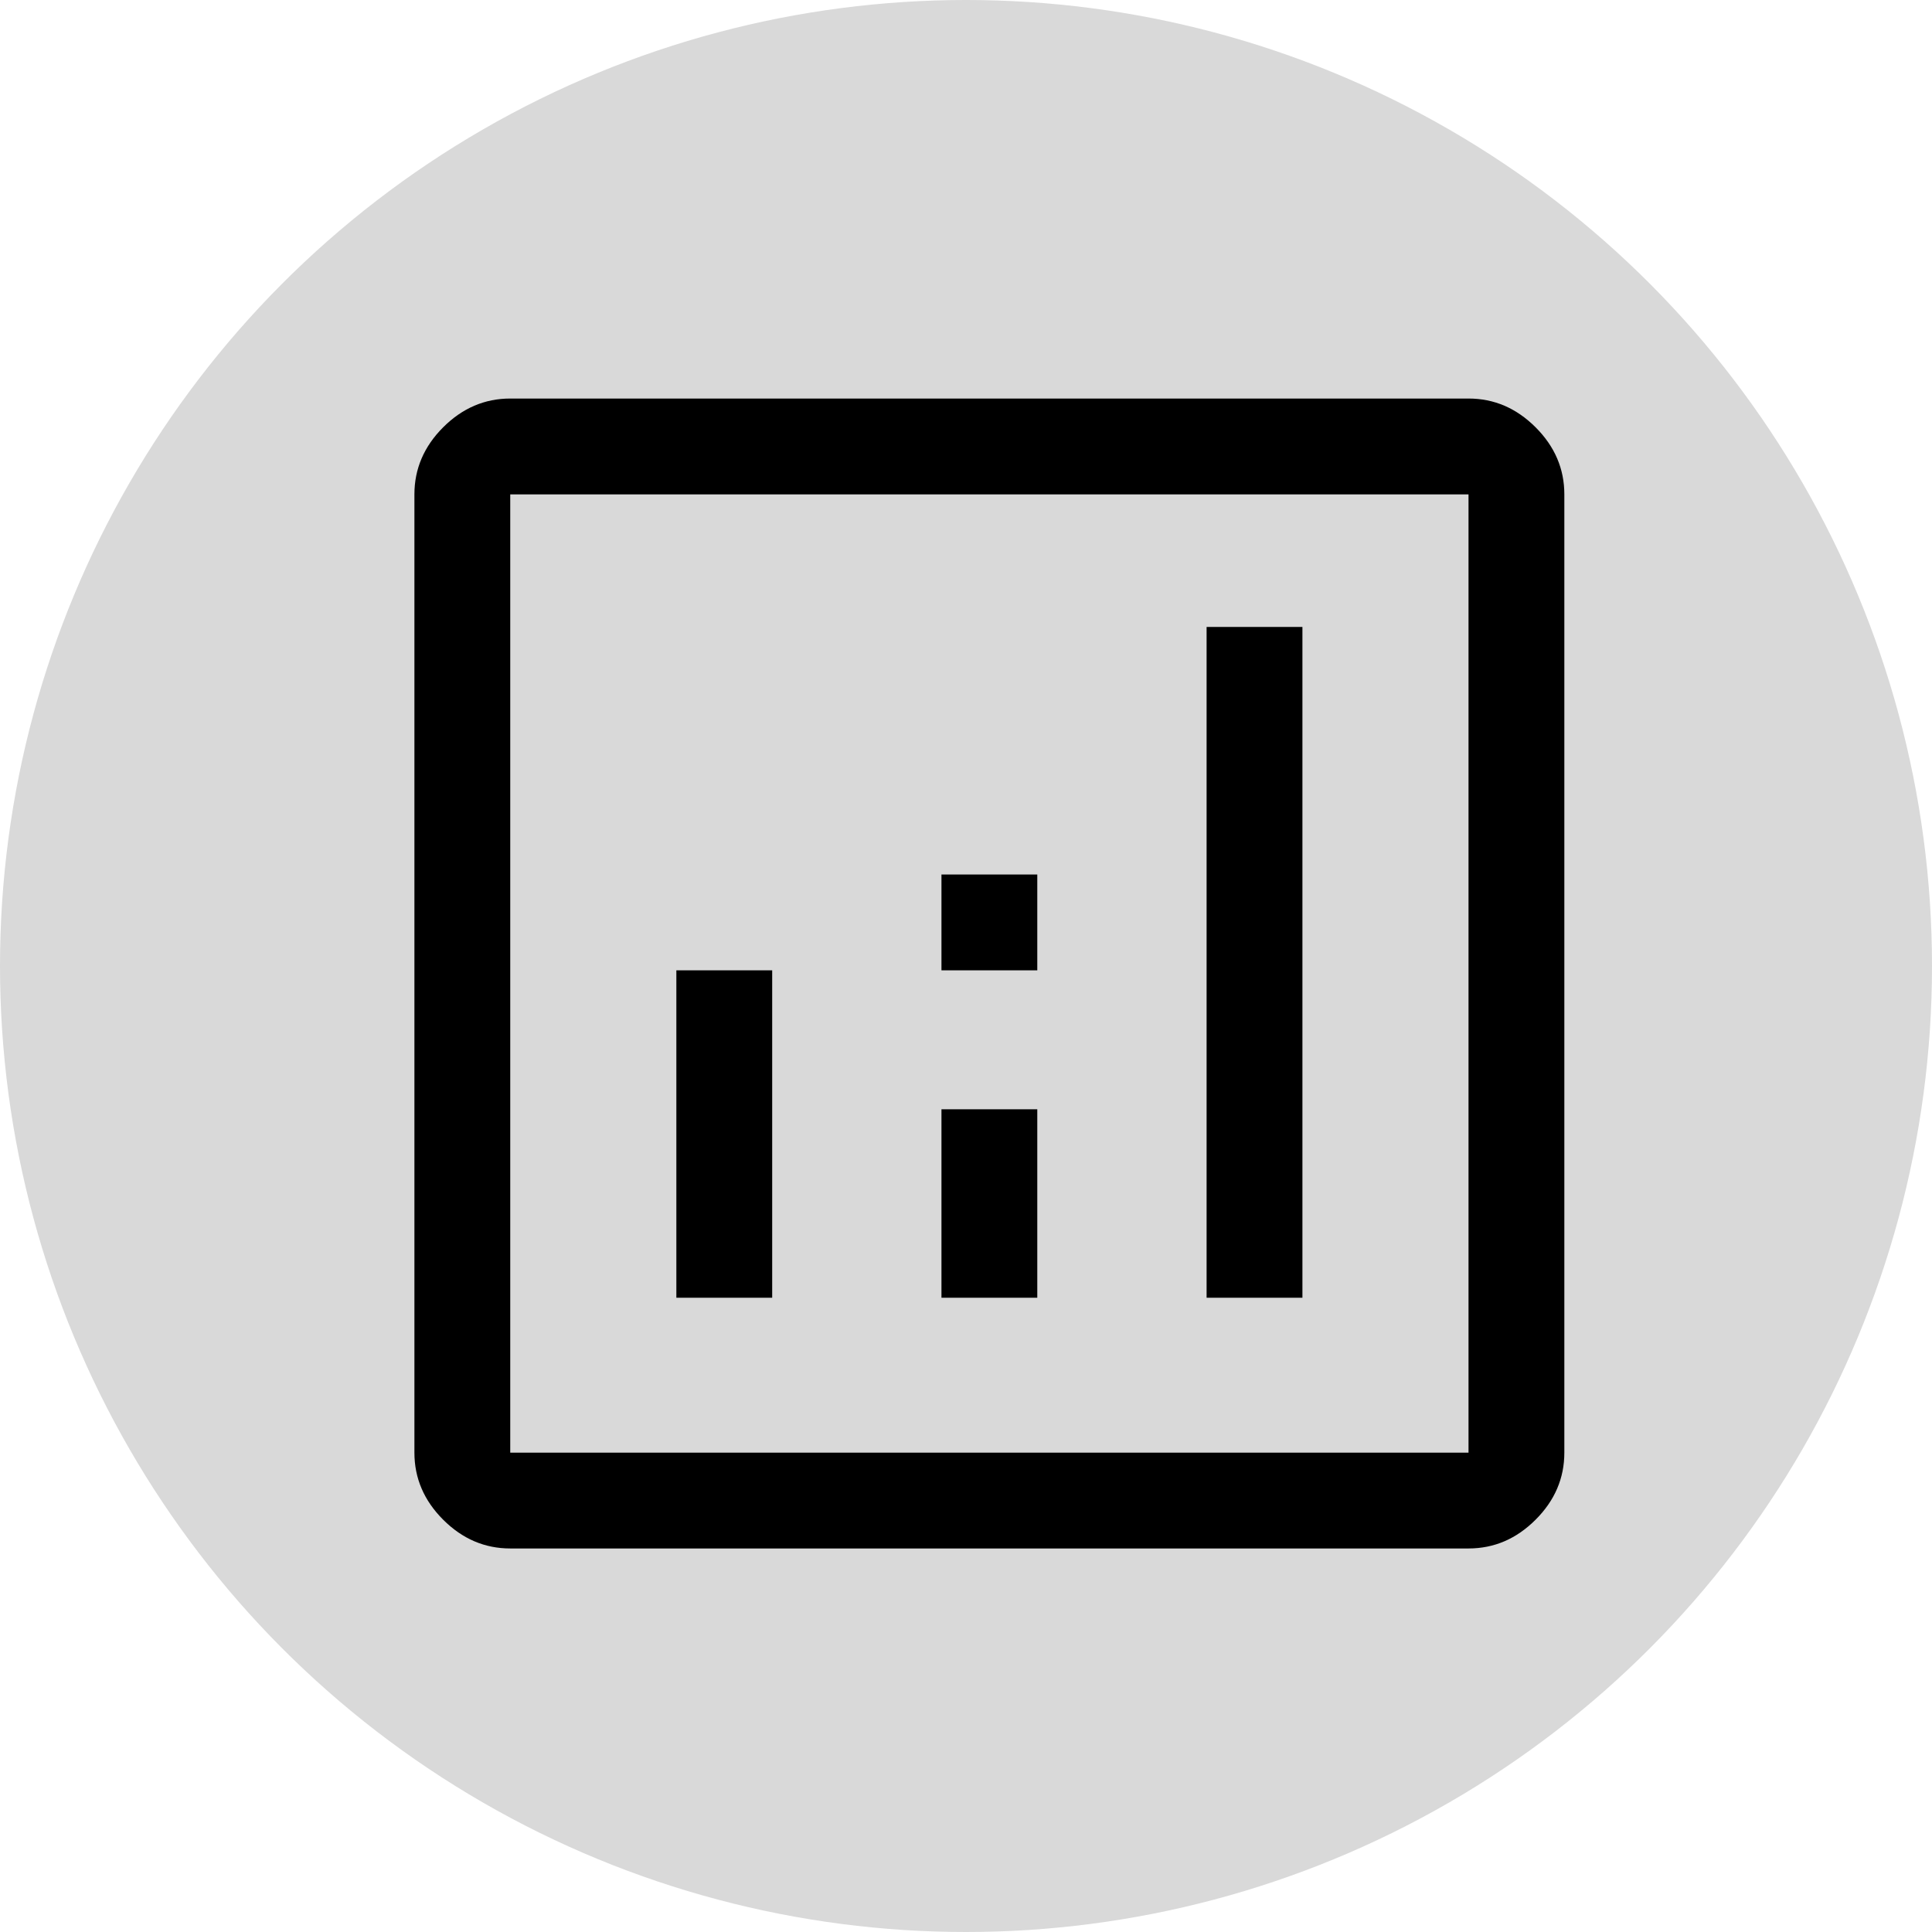
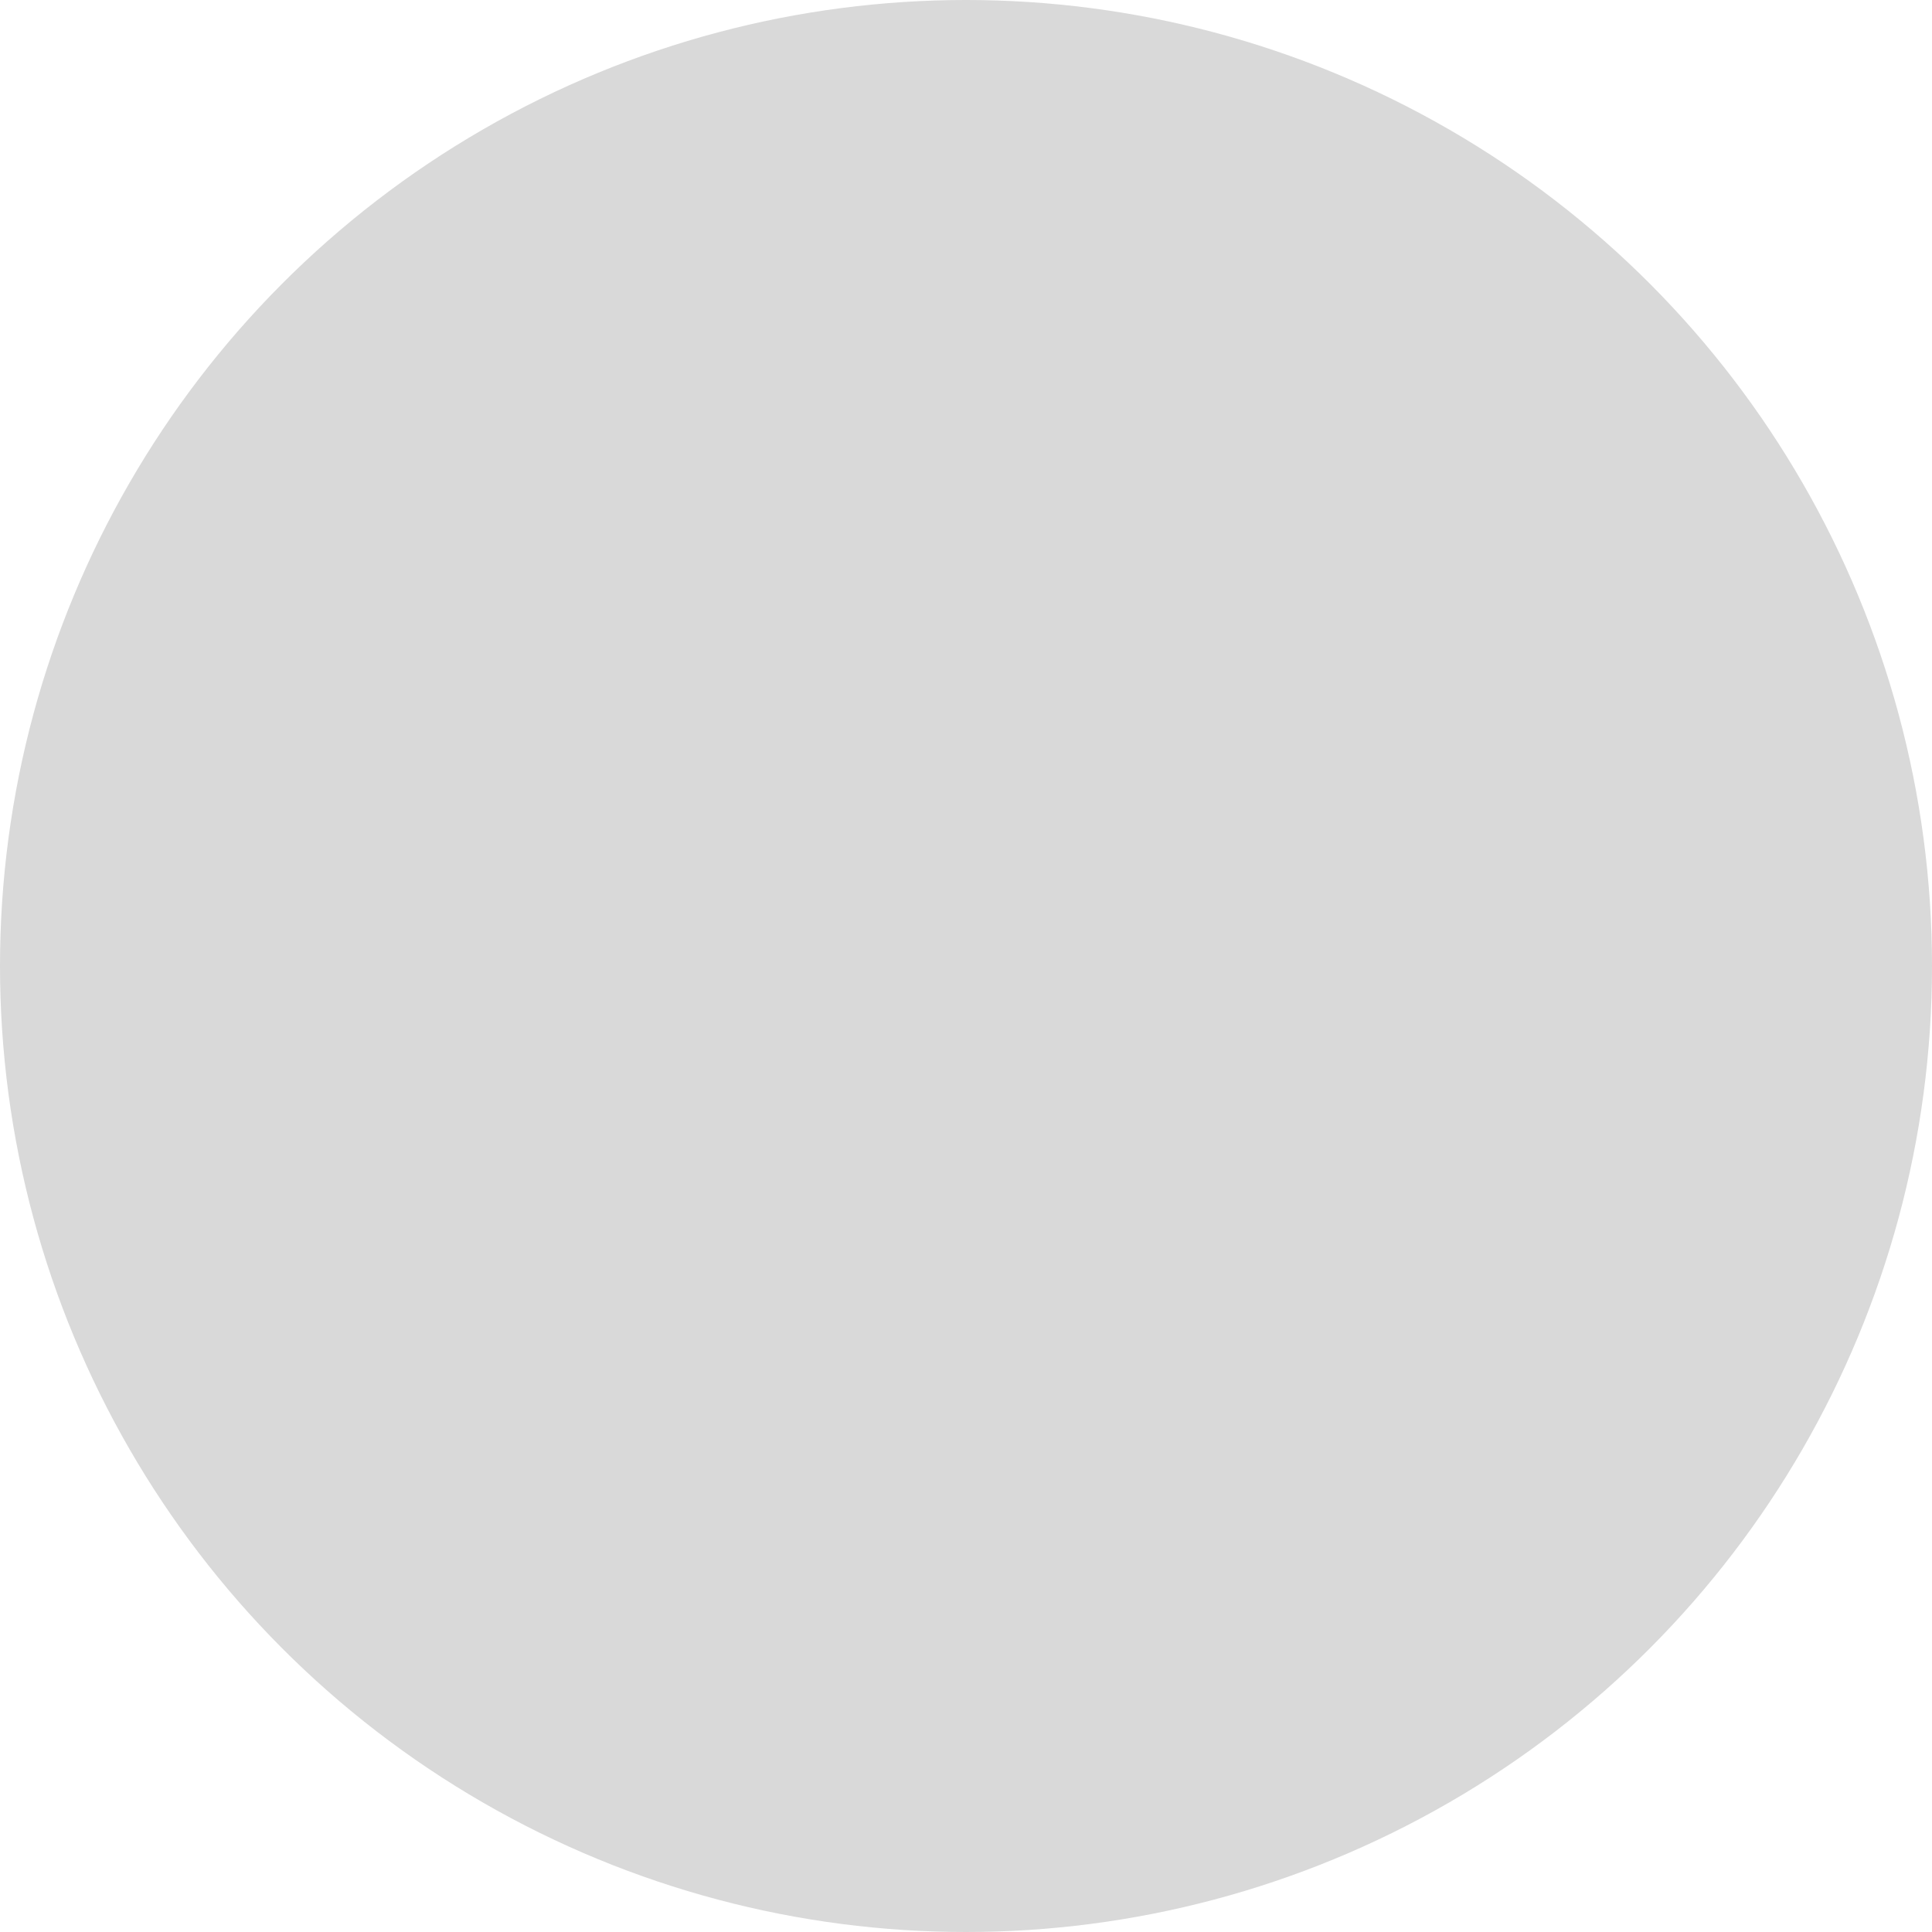
<svg xmlns="http://www.w3.org/2000/svg" width="60" height="60" viewBox="0 0 60 60" fill="none">
  <circle cx="30" cy="30" r="30" fill="#D9D9D9" />
-   <path d="M21.005 40.302H23.981V30.134H21.005V40.302ZM37.472 40.302H40.448V19.47H37.472V40.302ZM29.238 40.302H32.214V34.449H29.238V40.302ZM29.238 30.134H32.214V27.158H29.238V30.134ZM15.846 48.089C15.053 48.089 14.358 47.791 13.763 47.196C13.168 46.601 12.87 45.907 12.87 45.113V15.353C12.87 14.56 13.168 13.865 13.763 13.27C14.358 12.675 15.053 12.377 15.846 12.377H45.606C46.4 12.377 47.094 12.675 47.689 13.27C48.285 13.865 48.582 14.56 48.582 15.353V45.113C48.582 45.907 48.285 46.601 47.689 47.196C47.094 47.791 46.4 48.089 45.606 48.089H15.846ZM15.846 45.113H45.606V15.353H15.846V45.113Z" fill="black" />
</svg>